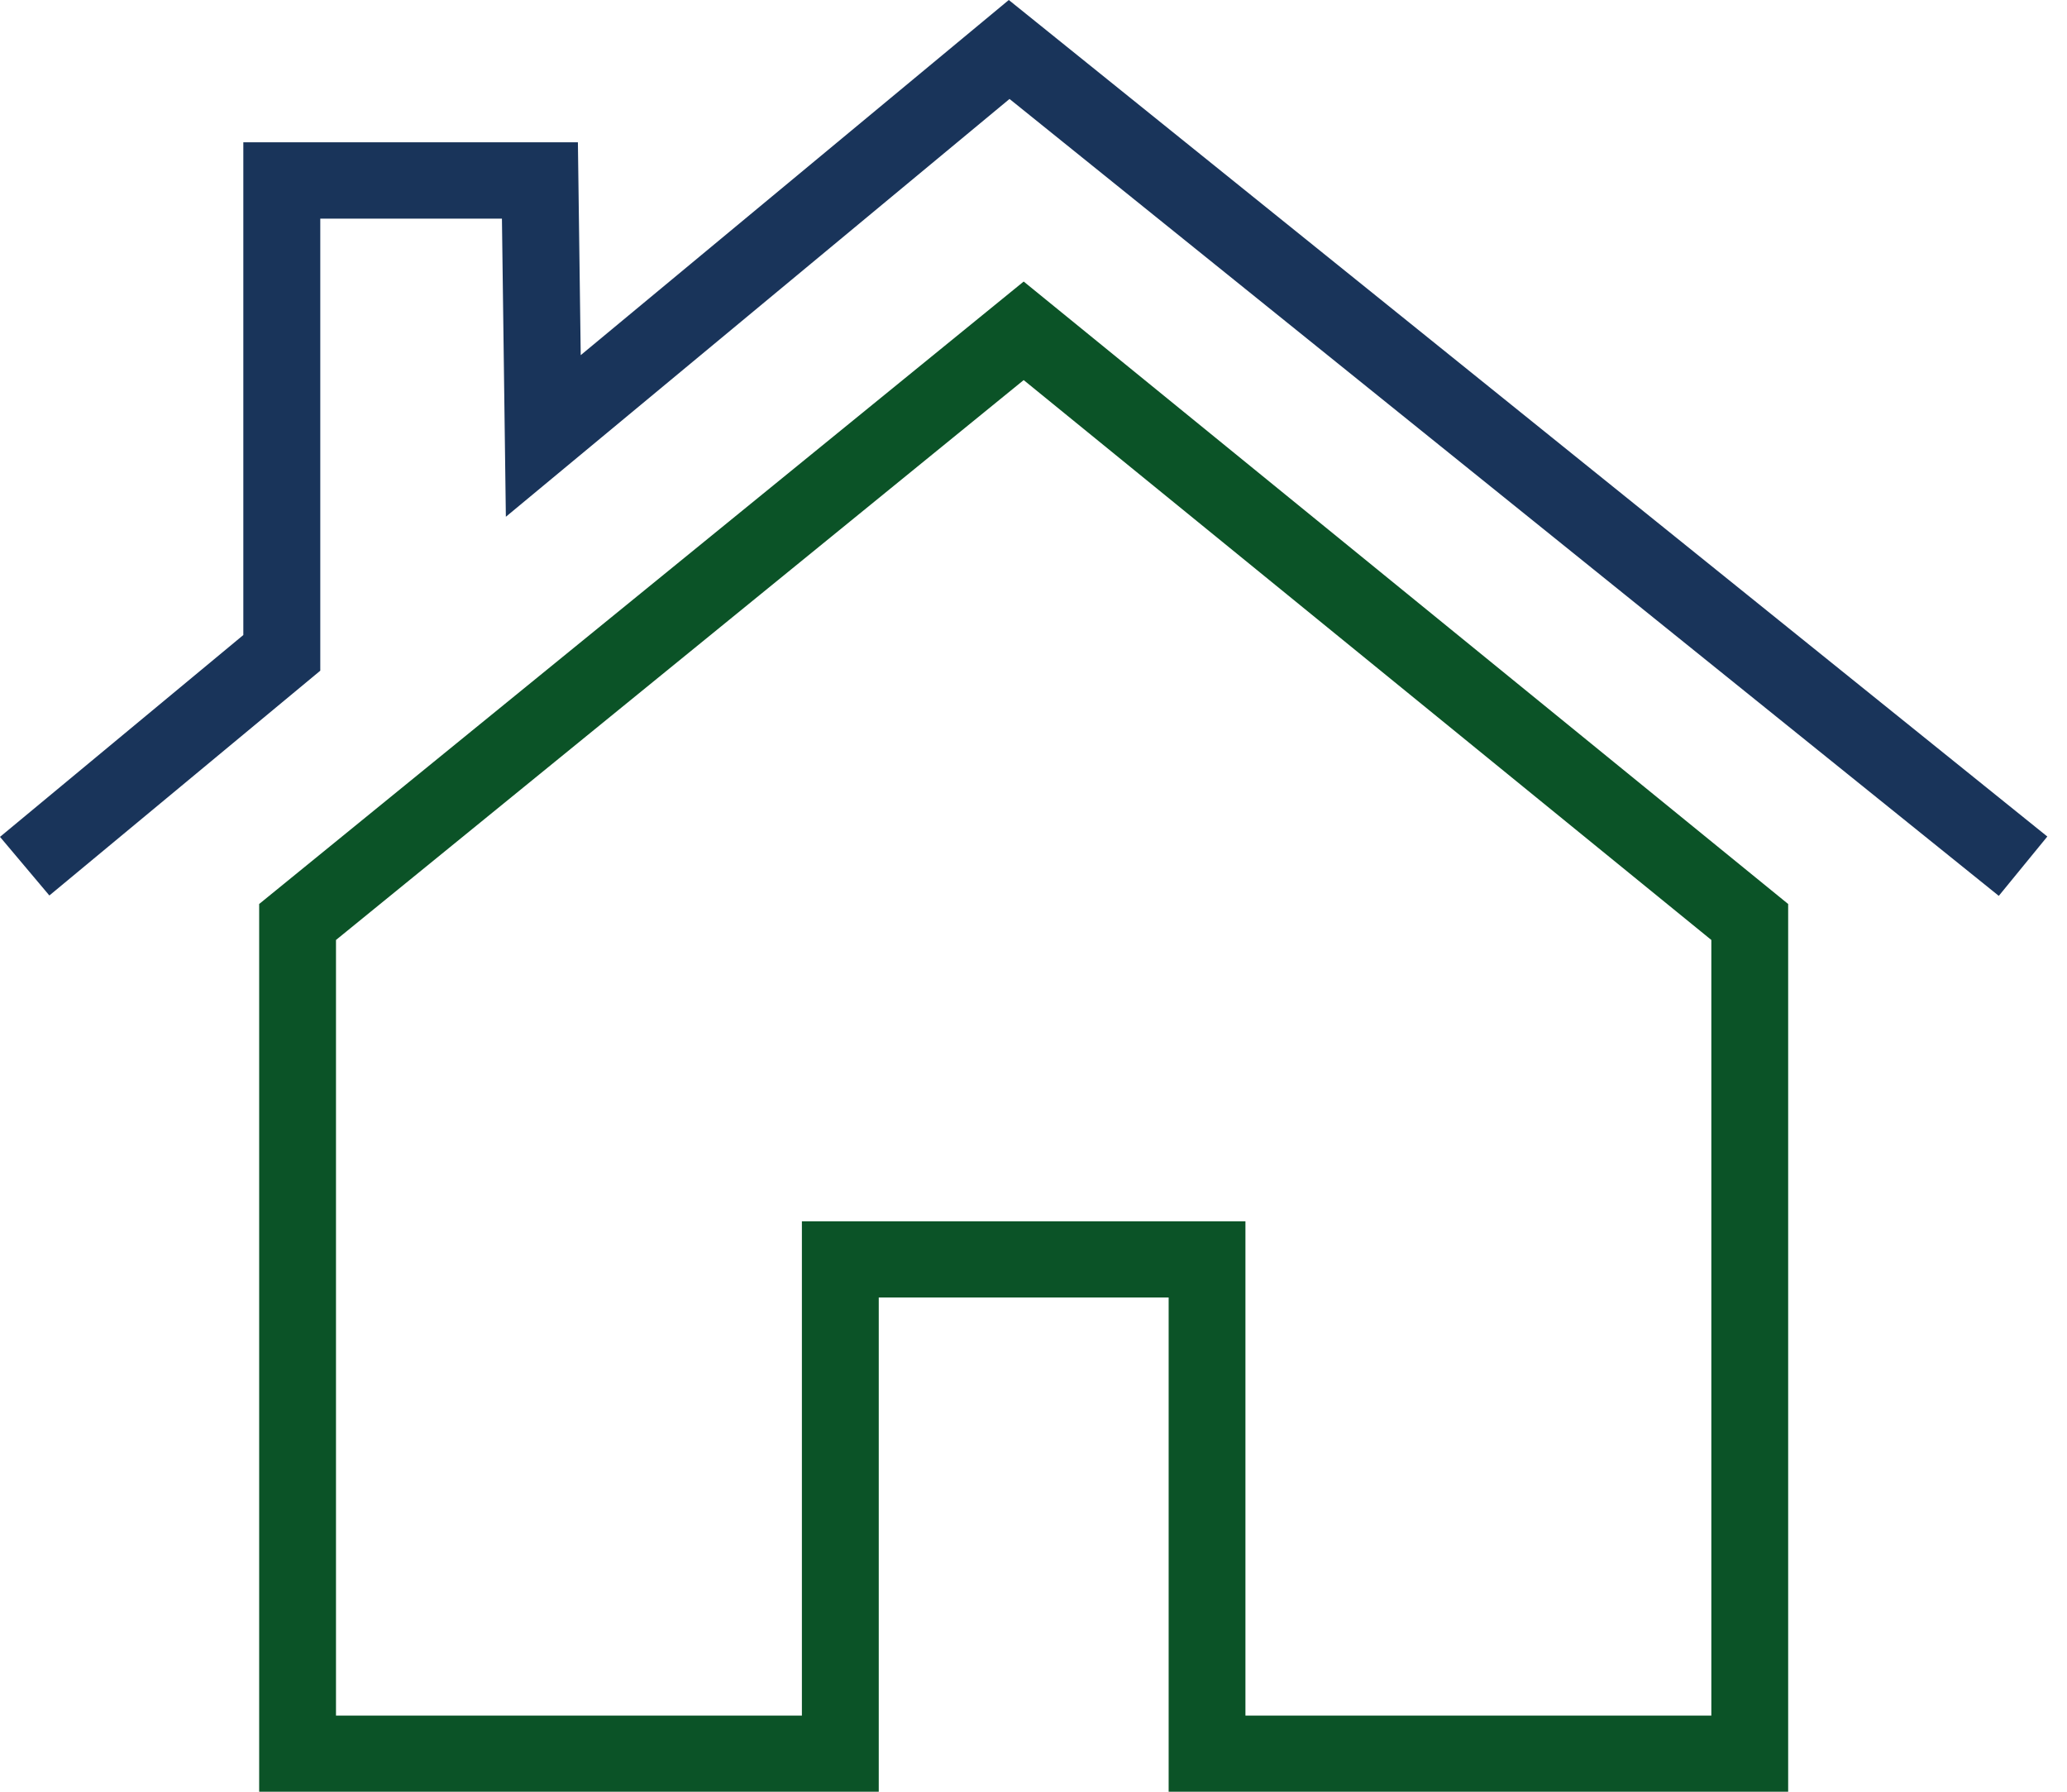
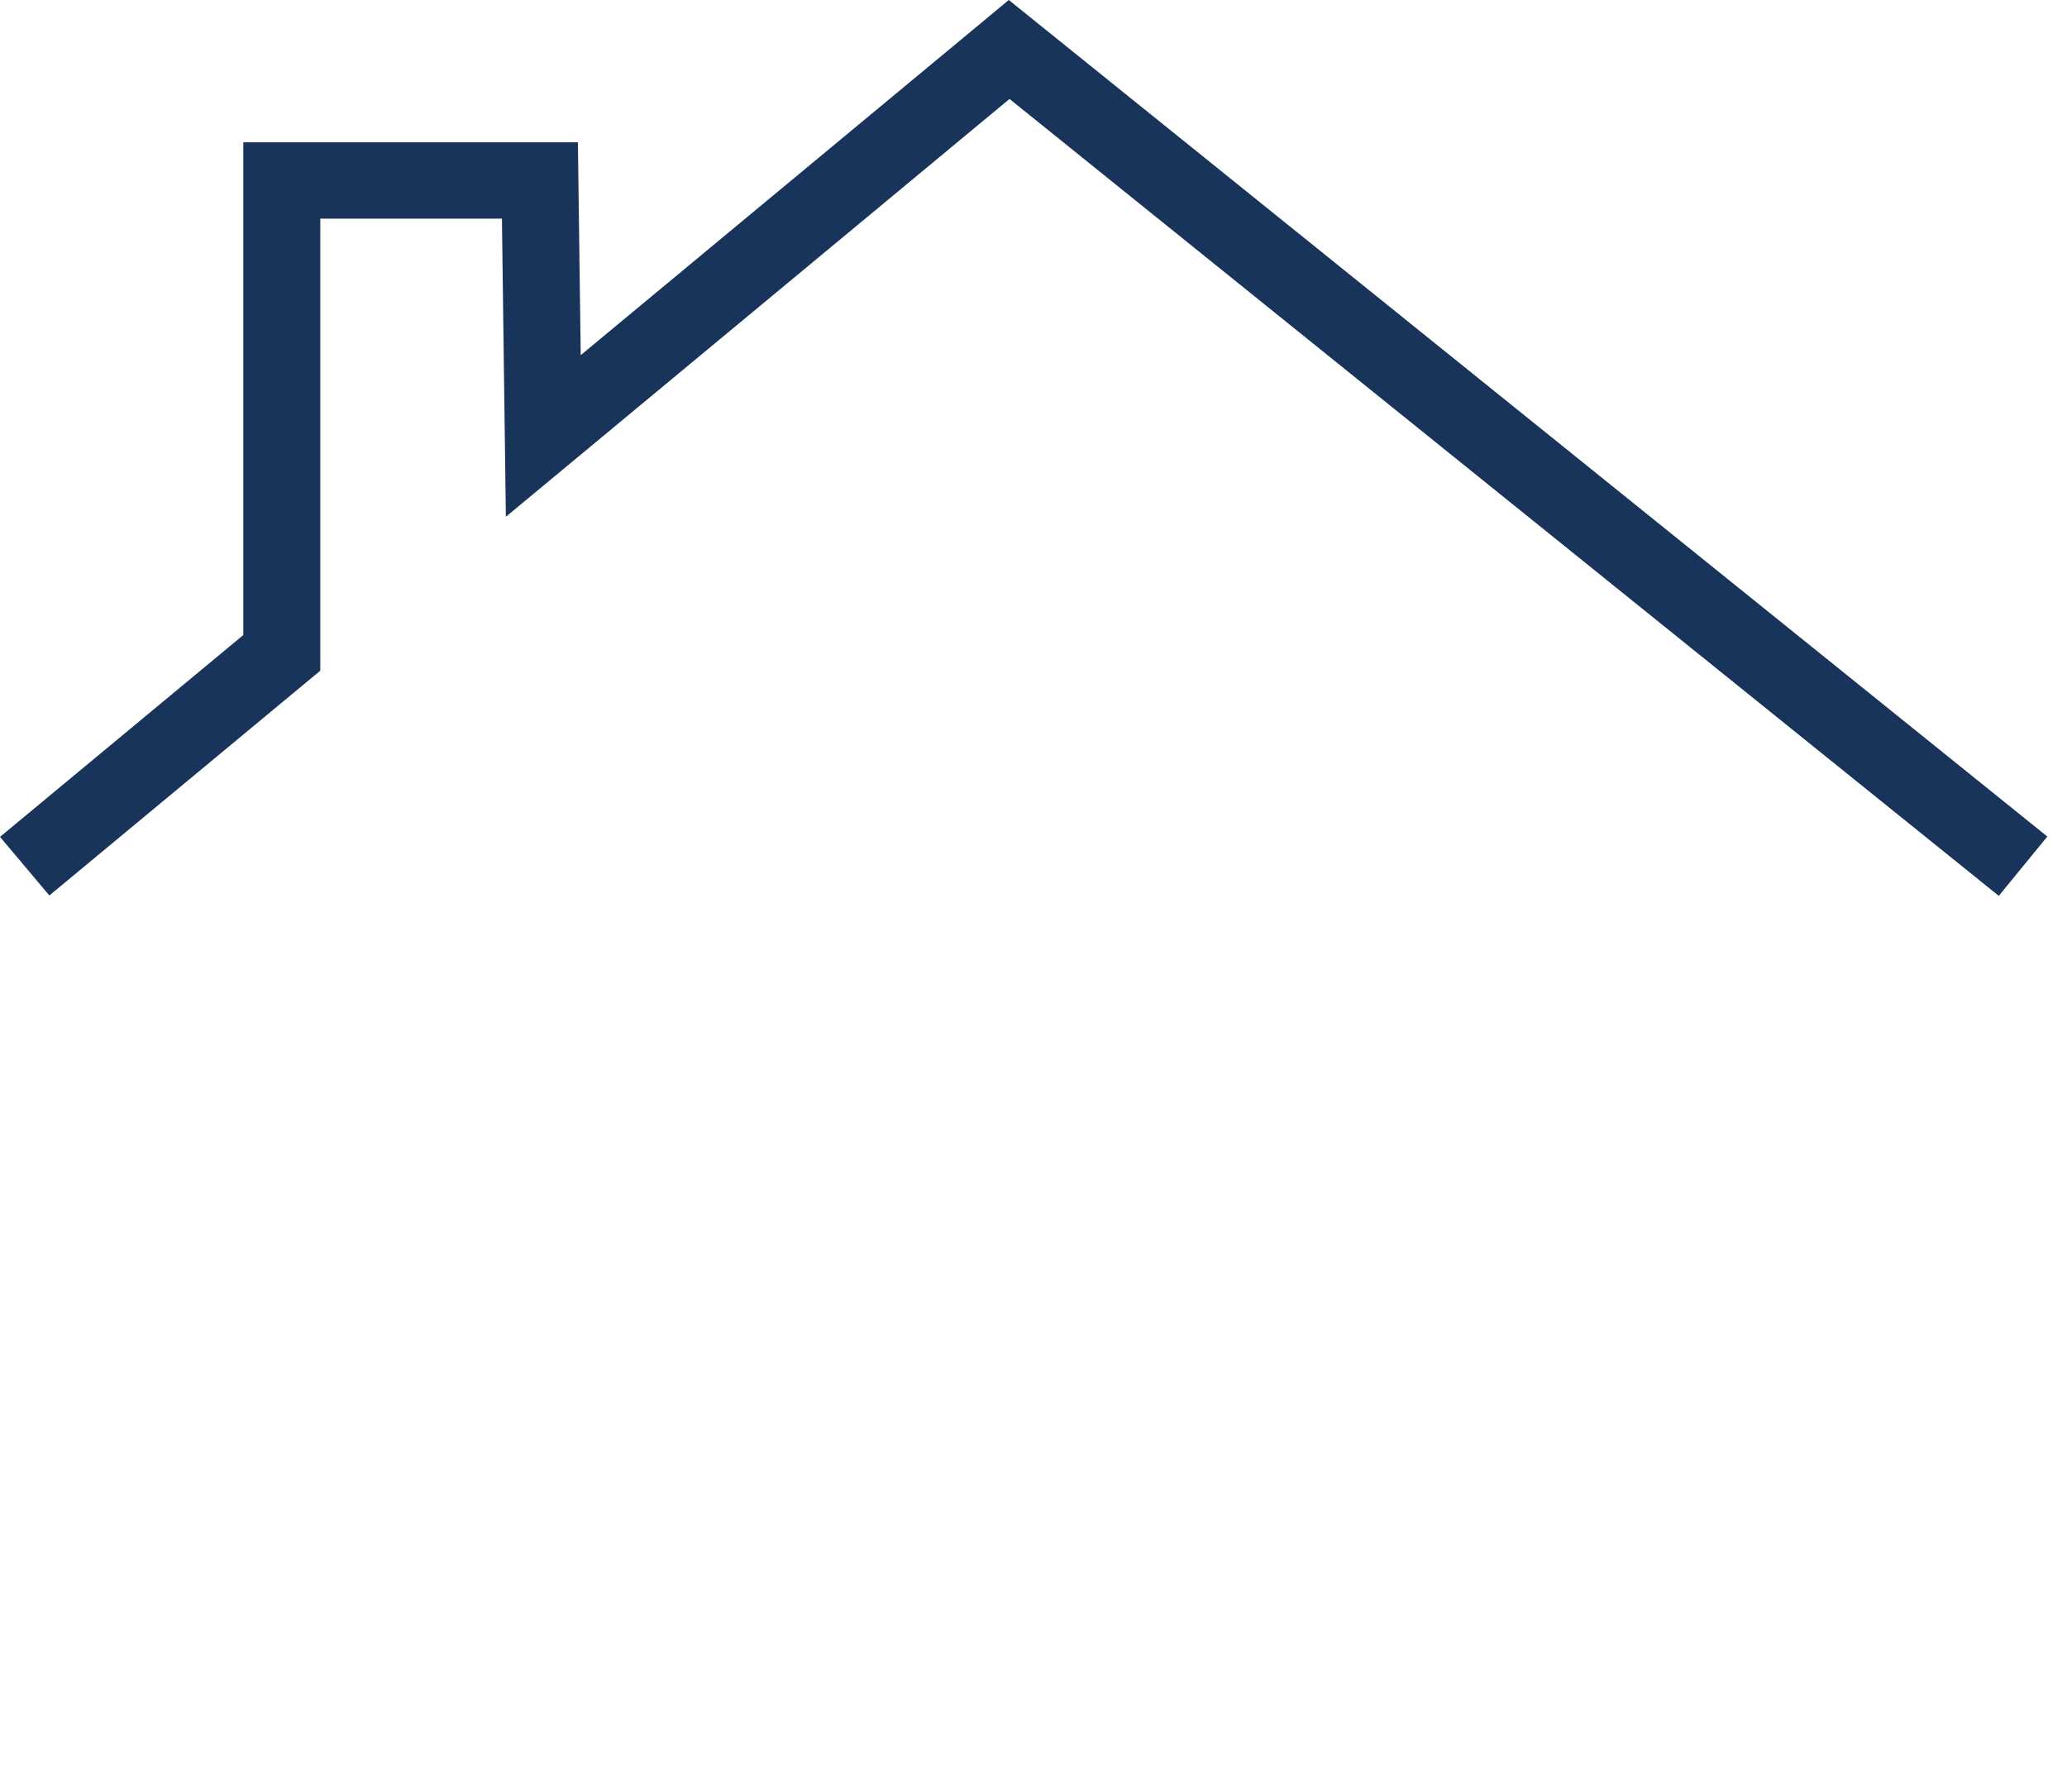
<svg xmlns="http://www.w3.org/2000/svg" width="60px" height="52px" viewBox="0 0 60 52" version="1.1">
  <title>6A9FF537-4740-4869-BFEE-06F05ECC99F8</title>
  <g id="Page-1" stroke="none" stroke-width="1" fill="none" fill-rule="evenodd">
    <g id="LES_Homepage" transform="translate(-679, -723)">
      <g id="Group-3-Copy" transform="translate(679, 723)">
-         <path d="M7.523,26.236 L7.523,52 L25.508,52 L25.508,37.656 L33.923,37.656 L33.923,52 L51.906,52 L51.906,26.236 L29.715,8.171 L7.523,26.236 Z M9.753,27.28 L29.715,11.031 L49.676,27.28 L49.676,49.79 L36.152,49.79 L36.152,35.445 L23.277,35.445 L23.277,49.79 L9.753,49.79 L9.753,27.28 Z" id="Fill-1" fill="#0B5327" />
        <polygon id="Fill-2" fill="#19345A" points="29.283 0 16.857 10.307 16.775 4.129 7.063 4.129 7.063 18.43 0 24.288 1.433 25.989 9.297 19.465 9.297 6.346 14.57 6.346 14.684 14.998 29.304 2.872 58.02 26 59.429 24.278" />
      </g>
    </g>
  </g>
</svg>